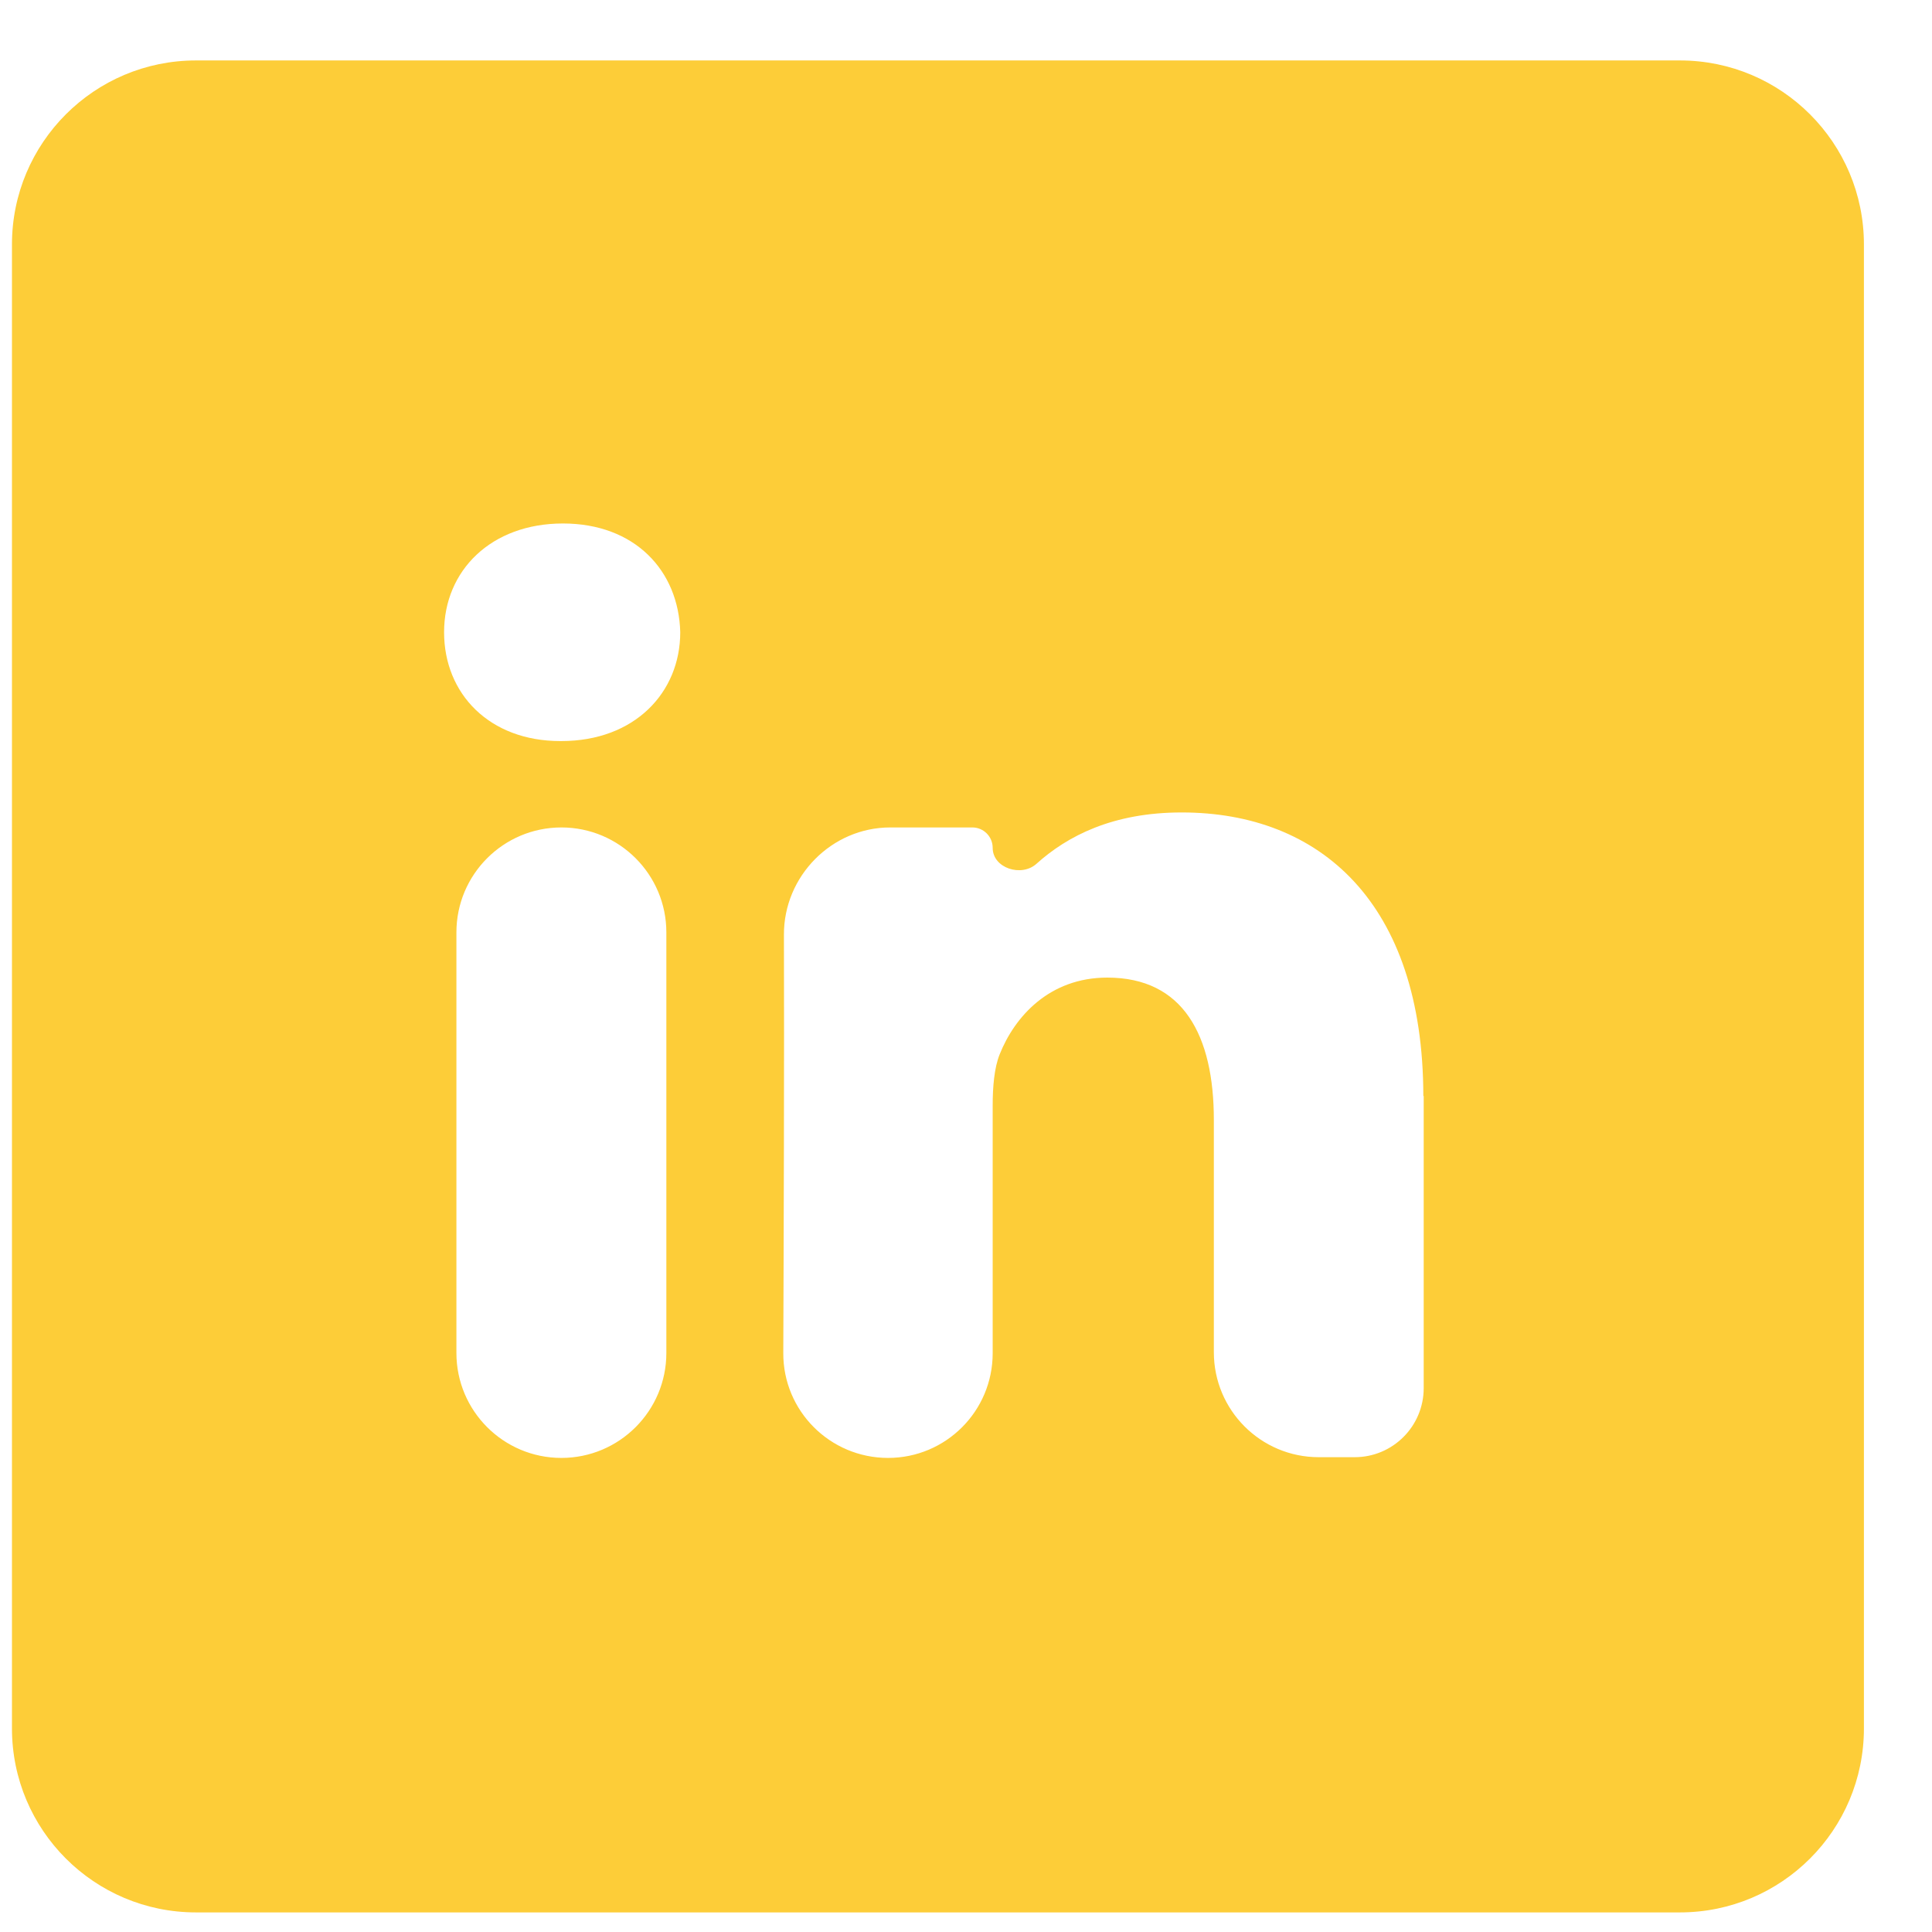
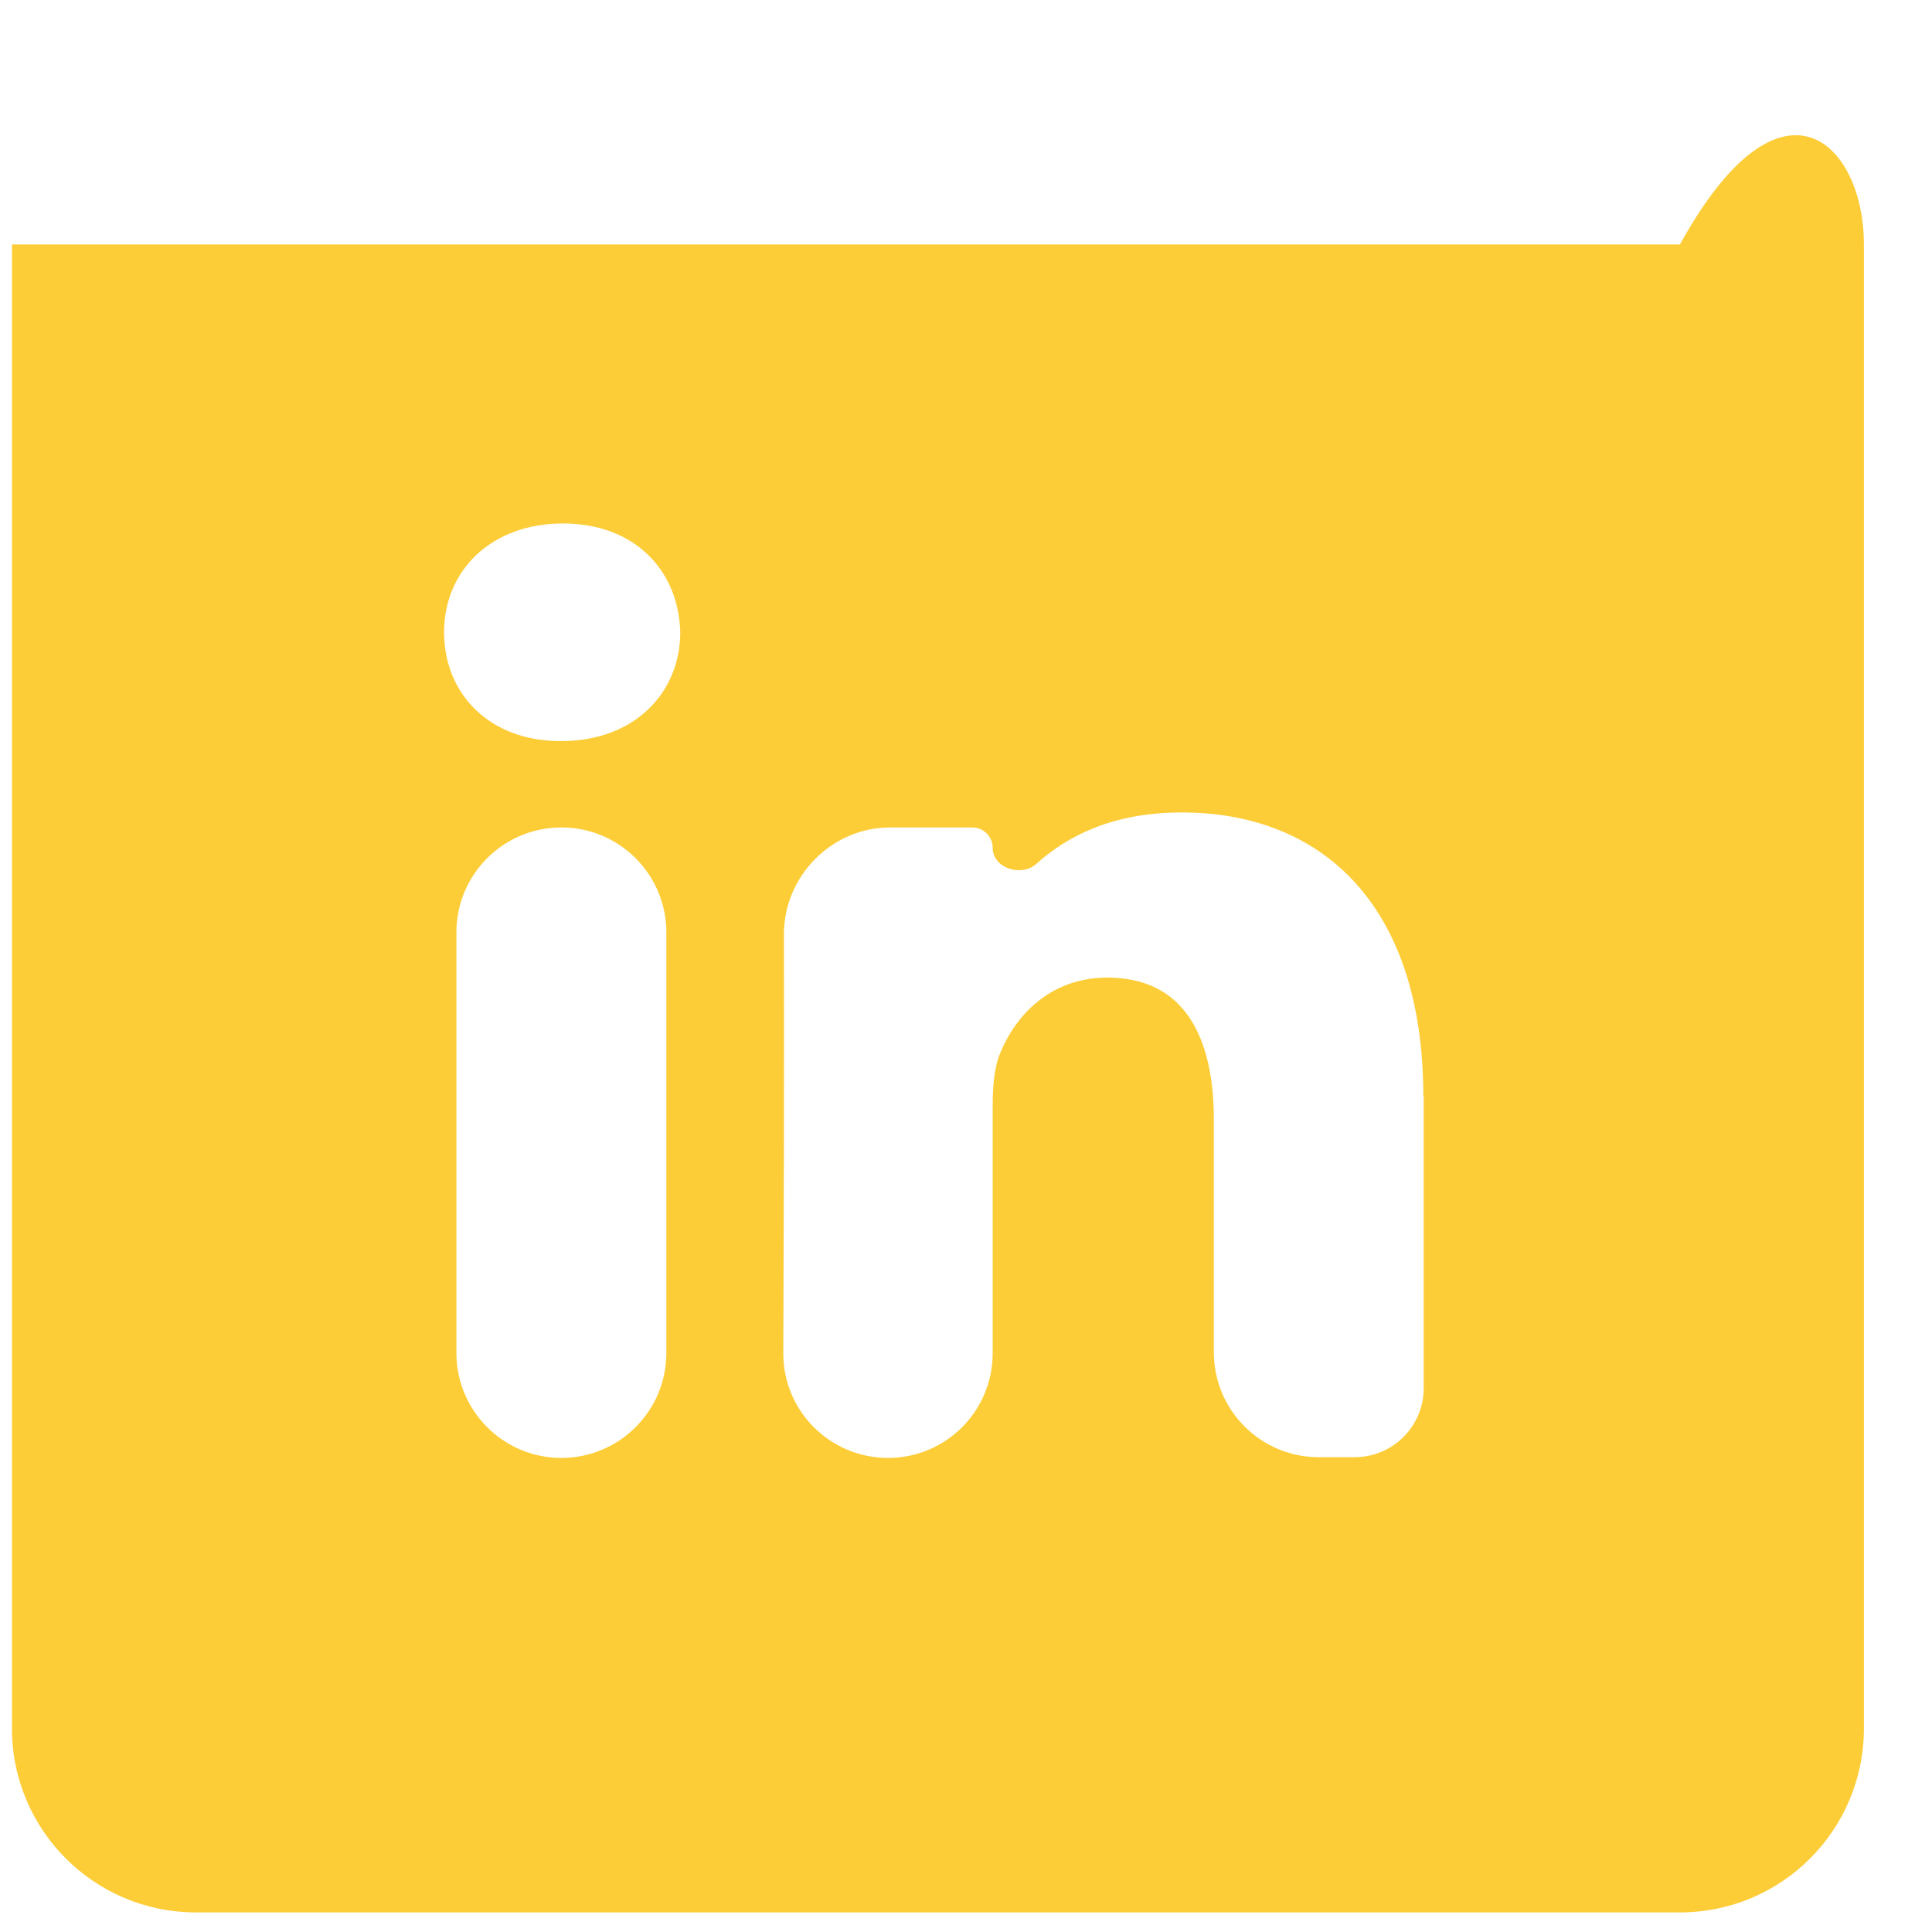
<svg xmlns="http://www.w3.org/2000/svg" width="21" height="21" viewBox="0 0 21 21" fill="none">
-   <path d="M0.13 2.657C0.13 1.553 1.025 0.657 2.13 0.657H18.26C19.365 0.657 20.26 1.553 20.26 2.657V18.787C20.26 19.892 19.365 20.787 18.26 20.787H2.13C1.025 20.787 0.13 19.892 0.13 18.787V2.657ZM7.243 10.135C7.243 9.505 6.732 8.994 6.102 8.994C5.472 8.994 4.961 9.505 4.961 10.135V14.706C4.961 15.336 5.472 15.847 6.102 15.847C6.732 15.847 7.243 15.336 7.243 14.706V10.135ZM7.394 6.872C7.377 6.201 6.899 5.69 6.119 5.69C5.339 5.69 4.827 6.201 4.827 6.872C4.827 7.543 5.322 8.055 6.089 8.055H6.102C6.899 8.055 7.394 7.527 7.394 6.872ZM15.473 11.913C15.472 11.914 15.471 11.914 15.471 11.913C15.469 9.811 14.346 8.831 12.845 8.831C12.097 8.831 11.604 9.085 11.266 9.389C11.102 9.537 10.79 9.436 10.79 9.216C10.79 9.093 10.691 8.994 10.569 8.994H9.676C9.04 8.994 8.519 9.524 8.521 10.159C8.525 11.444 8.519 13.451 8.514 14.706C8.511 15.336 9.022 15.847 9.653 15.847C10.281 15.847 10.79 15.338 10.79 14.709V12.018C10.79 11.813 10.807 11.607 10.866 11.46C11.03 11.049 11.407 10.626 12.036 10.626C12.862 10.626 13.194 11.255 13.194 12.173V14.698C13.194 15.328 13.704 15.839 14.334 15.839H14.725C15.139 15.839 15.475 15.503 15.475 15.088V11.914C15.475 11.913 15.473 11.912 15.473 11.913Z" fill="#FDCD38" />
+   <path d="M0.13 2.657H18.26C19.365 0.657 20.26 1.553 20.26 2.657V18.787C20.26 19.892 19.365 20.787 18.26 20.787H2.13C1.025 20.787 0.13 19.892 0.13 18.787V2.657ZM7.243 10.135C7.243 9.505 6.732 8.994 6.102 8.994C5.472 8.994 4.961 9.505 4.961 10.135V14.706C4.961 15.336 5.472 15.847 6.102 15.847C6.732 15.847 7.243 15.336 7.243 14.706V10.135ZM7.394 6.872C7.377 6.201 6.899 5.69 6.119 5.69C5.339 5.69 4.827 6.201 4.827 6.872C4.827 7.543 5.322 8.055 6.089 8.055H6.102C6.899 8.055 7.394 7.527 7.394 6.872ZM15.473 11.913C15.472 11.914 15.471 11.914 15.471 11.913C15.469 9.811 14.346 8.831 12.845 8.831C12.097 8.831 11.604 9.085 11.266 9.389C11.102 9.537 10.79 9.436 10.79 9.216C10.79 9.093 10.691 8.994 10.569 8.994H9.676C9.04 8.994 8.519 9.524 8.521 10.159C8.525 11.444 8.519 13.451 8.514 14.706C8.511 15.336 9.022 15.847 9.653 15.847C10.281 15.847 10.79 15.338 10.79 14.709V12.018C10.79 11.813 10.807 11.607 10.866 11.46C11.03 11.049 11.407 10.626 12.036 10.626C12.862 10.626 13.194 11.255 13.194 12.173V14.698C13.194 15.328 13.704 15.839 14.334 15.839H14.725C15.139 15.839 15.475 15.503 15.475 15.088V11.914C15.475 11.913 15.473 11.912 15.473 11.913Z" fill="#FDCD38" />
</svg>